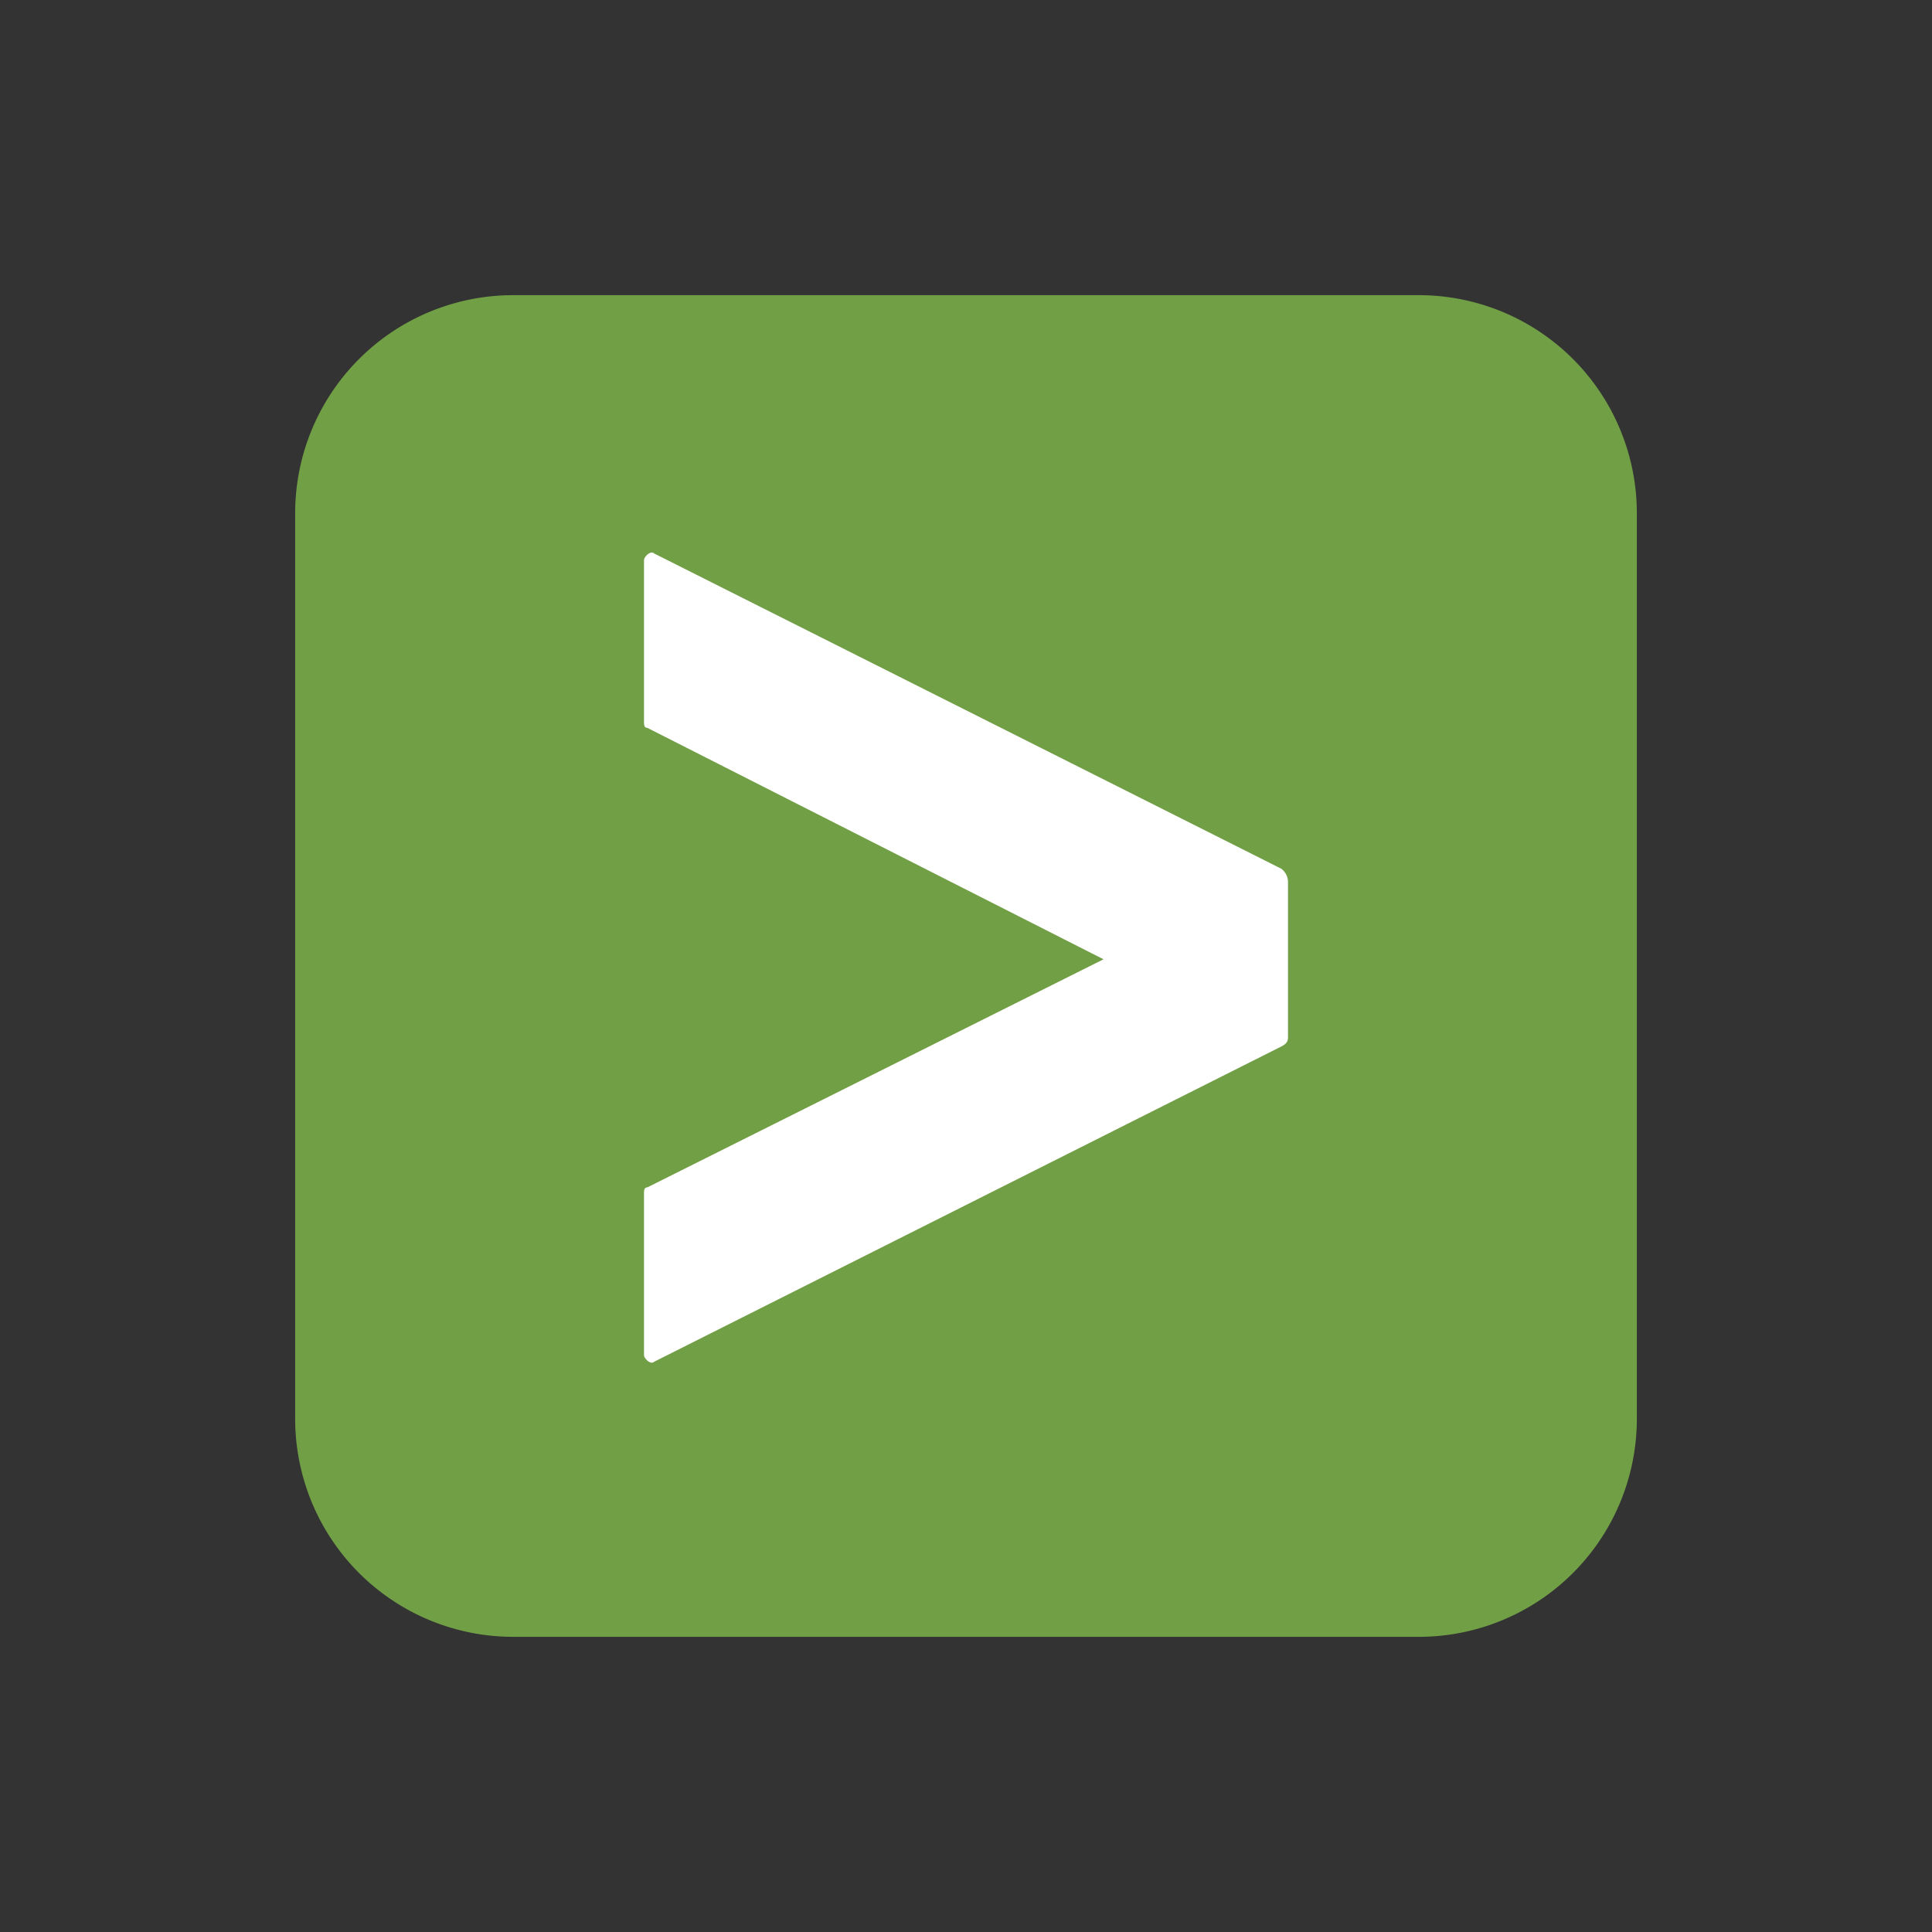
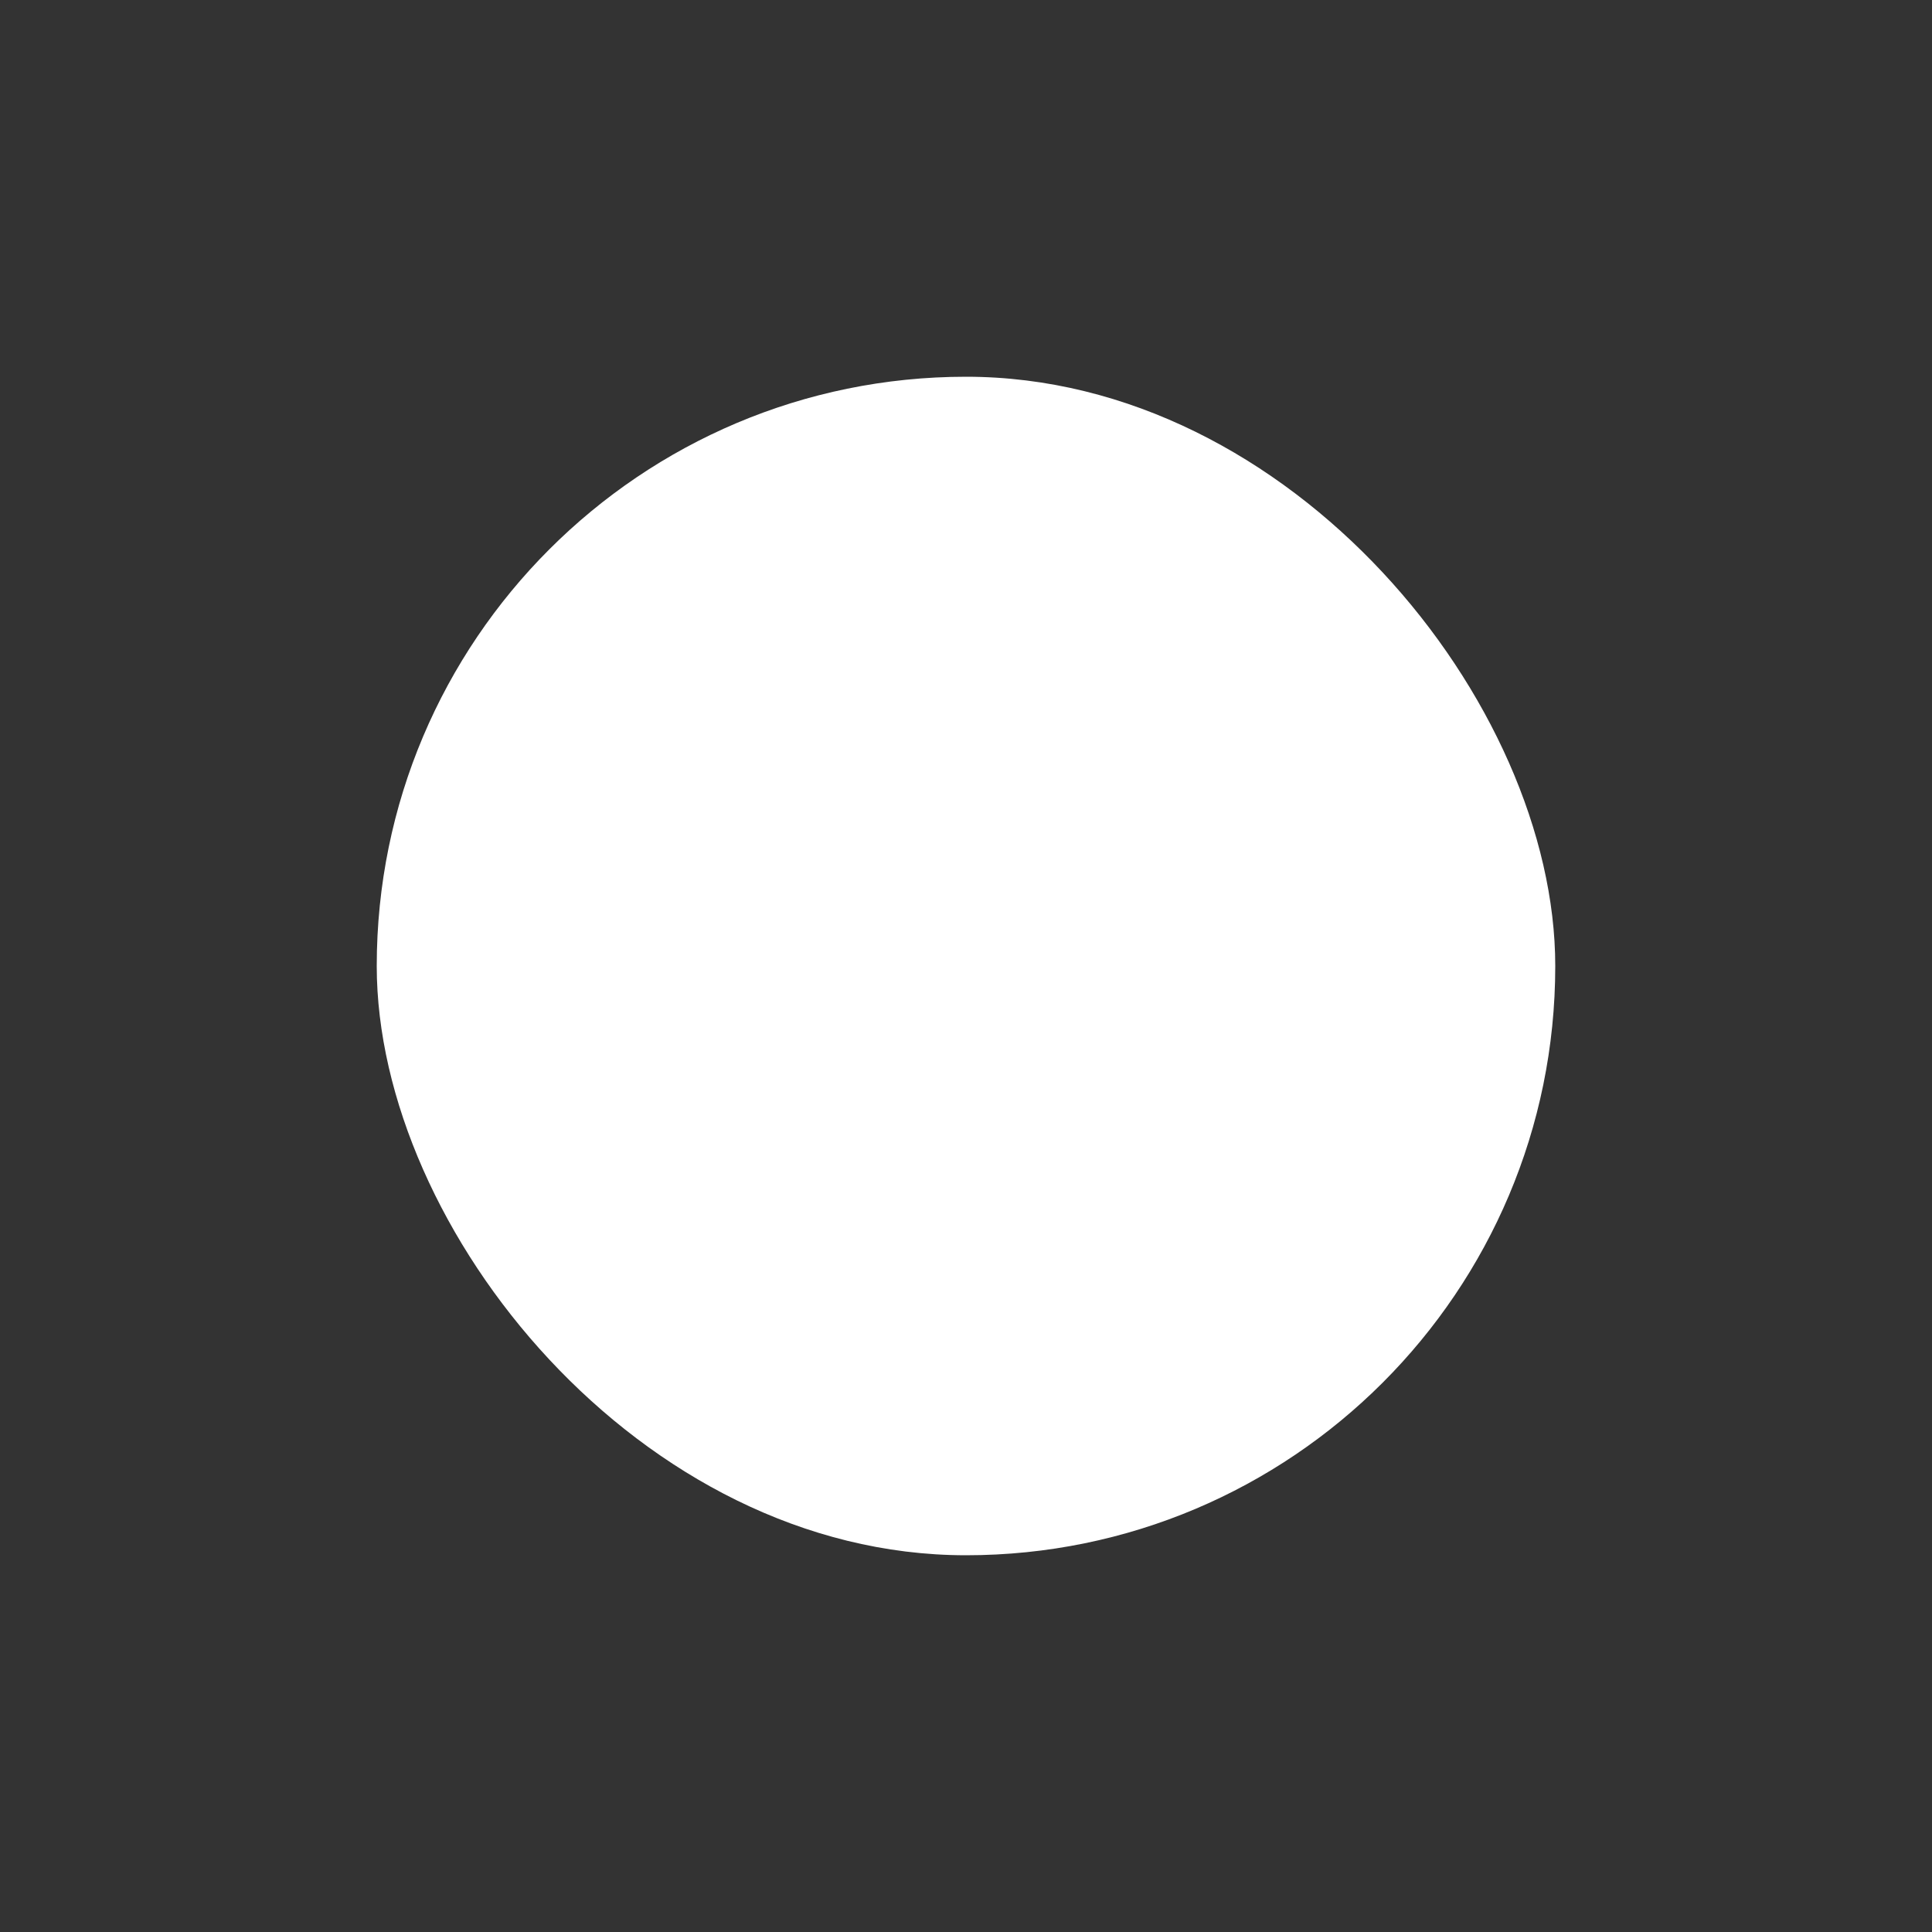
<svg xmlns="http://www.w3.org/2000/svg" fill="#719f45" width="800px" height="800px" viewBox="-4.8 -4.8 57.60 57.60">
  <rect x="-4.8" y="-4.8" width="57.60" height="57.60" fill="#333333" stroke="none" />
  <title>SignalFx</title>
  <g>
    <rect fill="#ffffff" x="-4.8" y="-4.8" width="57.60" height="57.60" rx="28.8" transform="translate(9.36,9.36), scale(0.61)" />
-     <path d="M37.5,4h-27A6.5,6.5,0,0,0,4,10.5v27A6.5,6.5,0,0,0,10.5,44h27A6.5,6.5,0,0,0,44,37.5v-27A6.5,6.5,0,0,0,37.5,4ZM33.6,26.1c0,.1,0,.2-.2.3L14.7,35.8c-.1.1-.3-.1-.3-.2V30.8c0-.1,0-.2.1-.2l13.6-6.8L14.5,16.9c-.1,0-.1-.1-.1-.2V11.9c0-.1.2-.3.3-.2l18.7,9.4a.5.5,0,0,1,.2.4Z" />
  </g>
</svg>